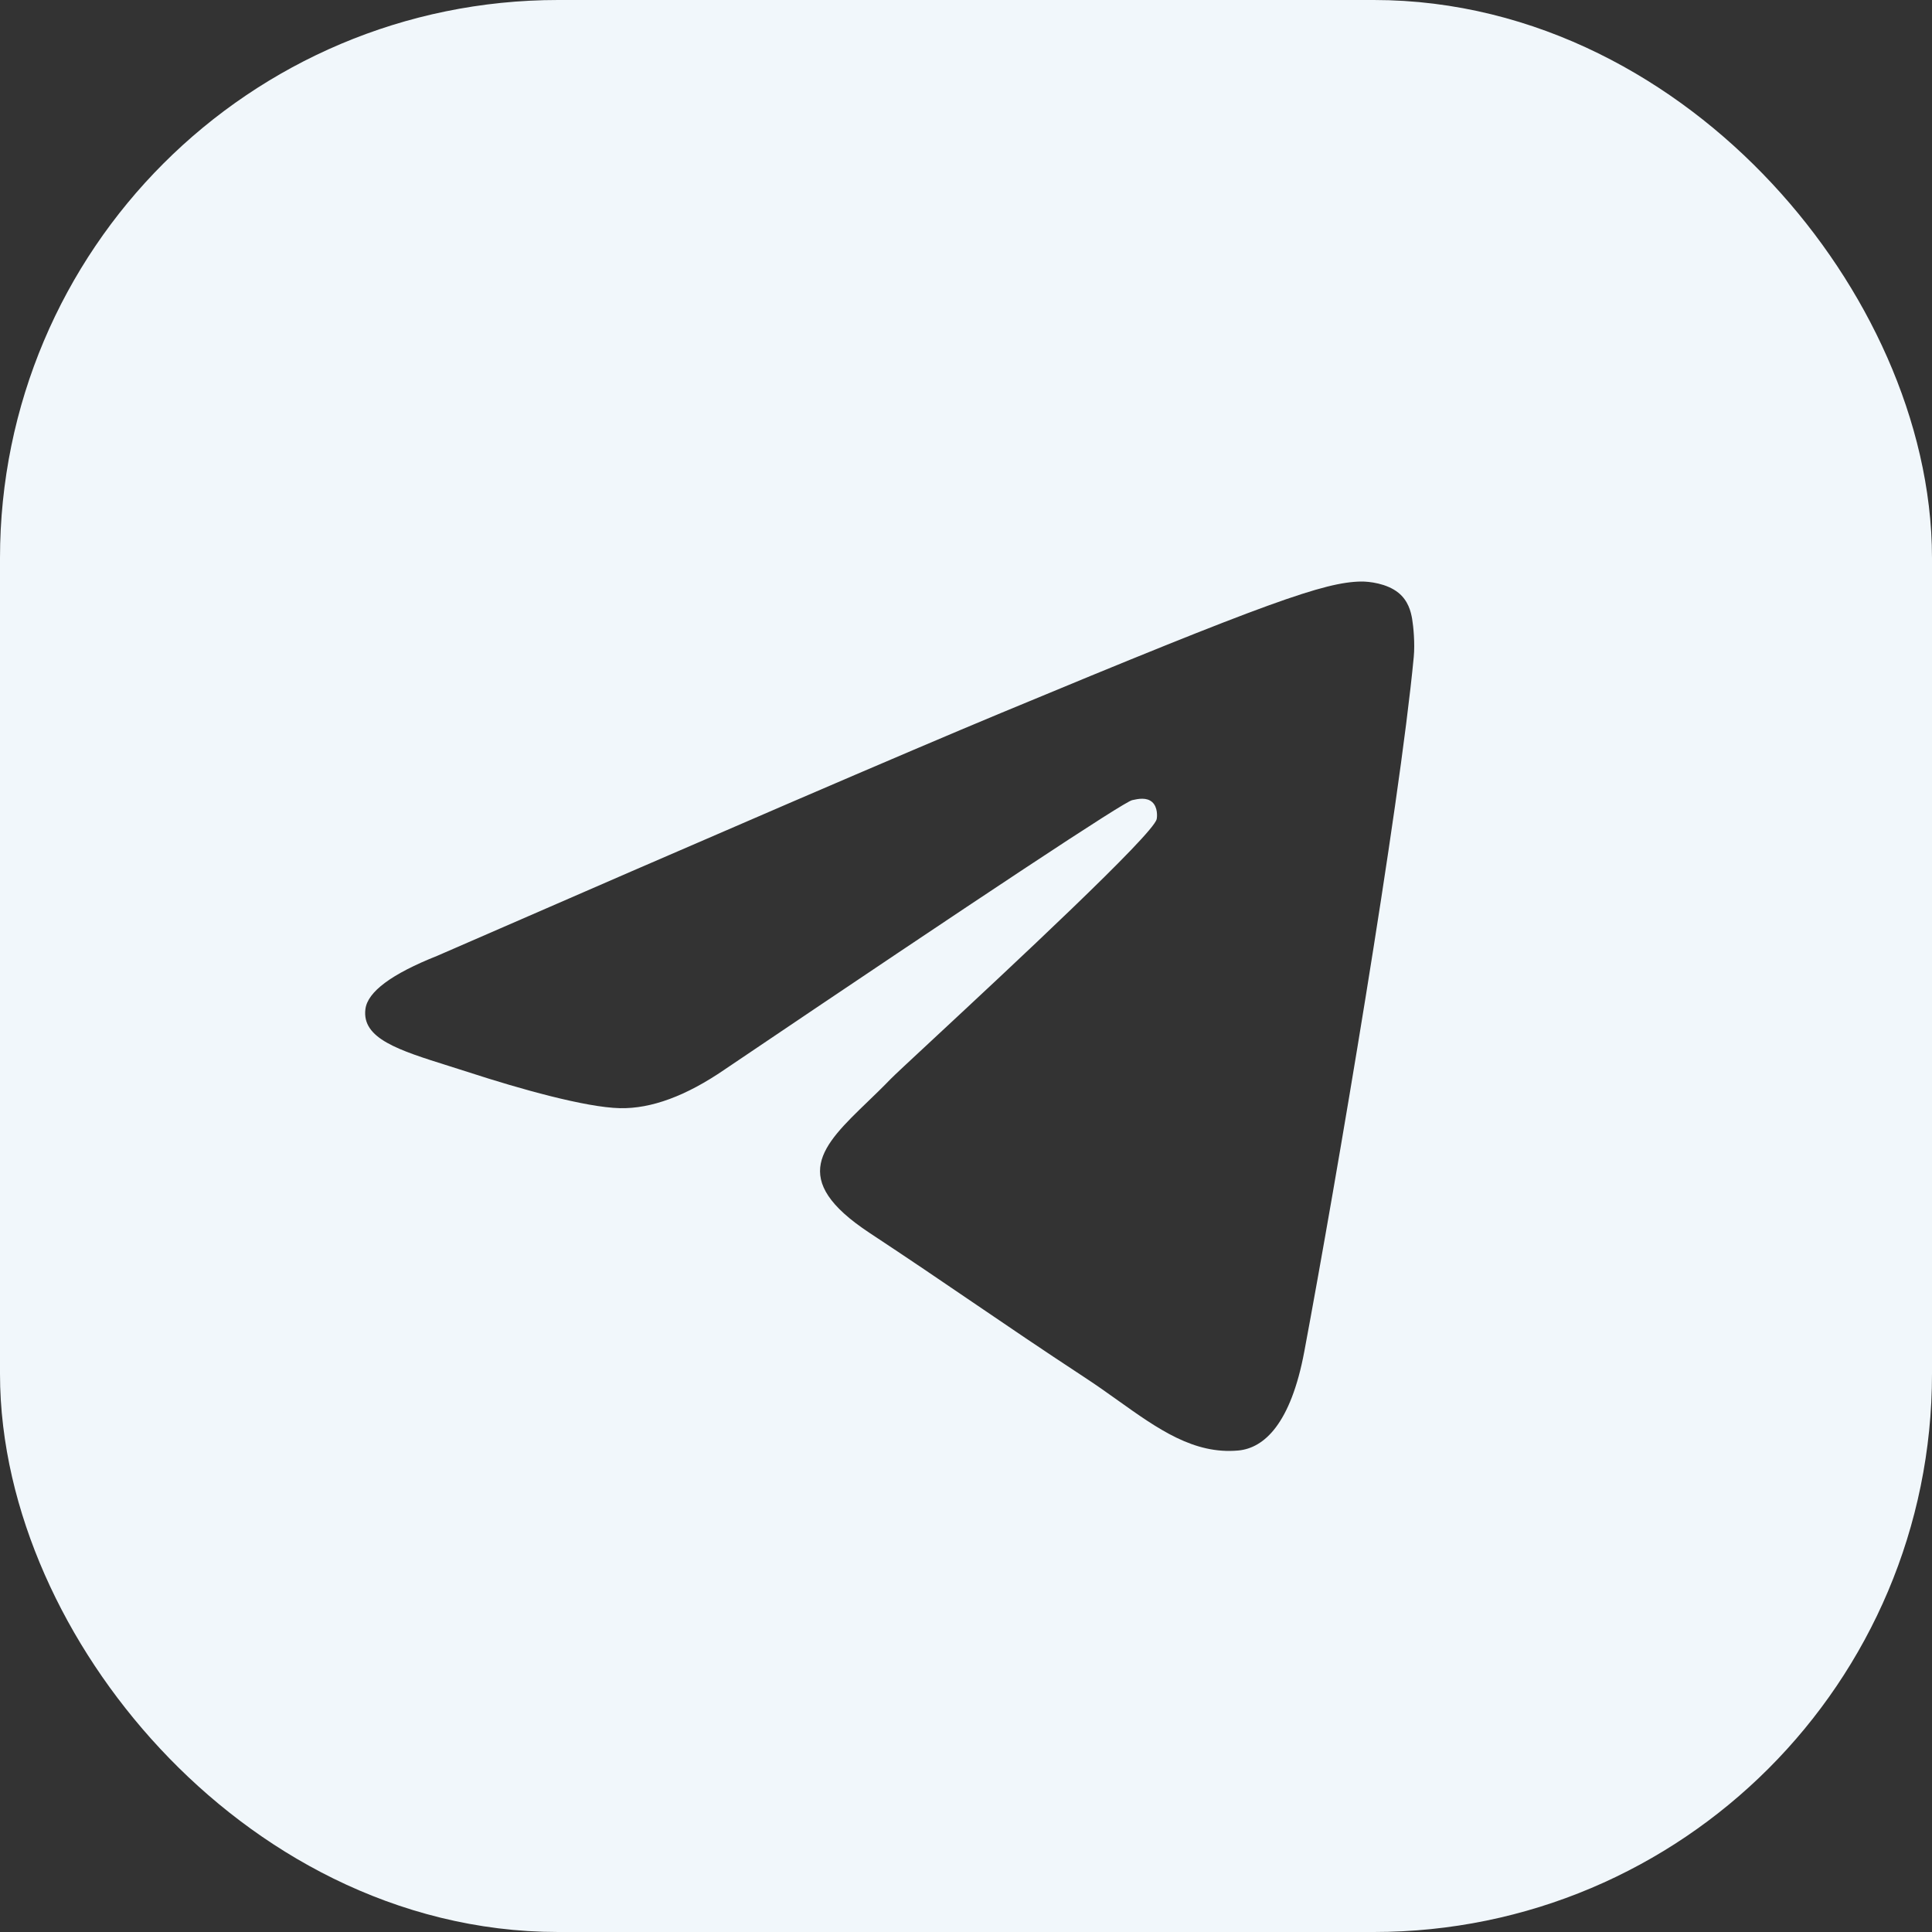
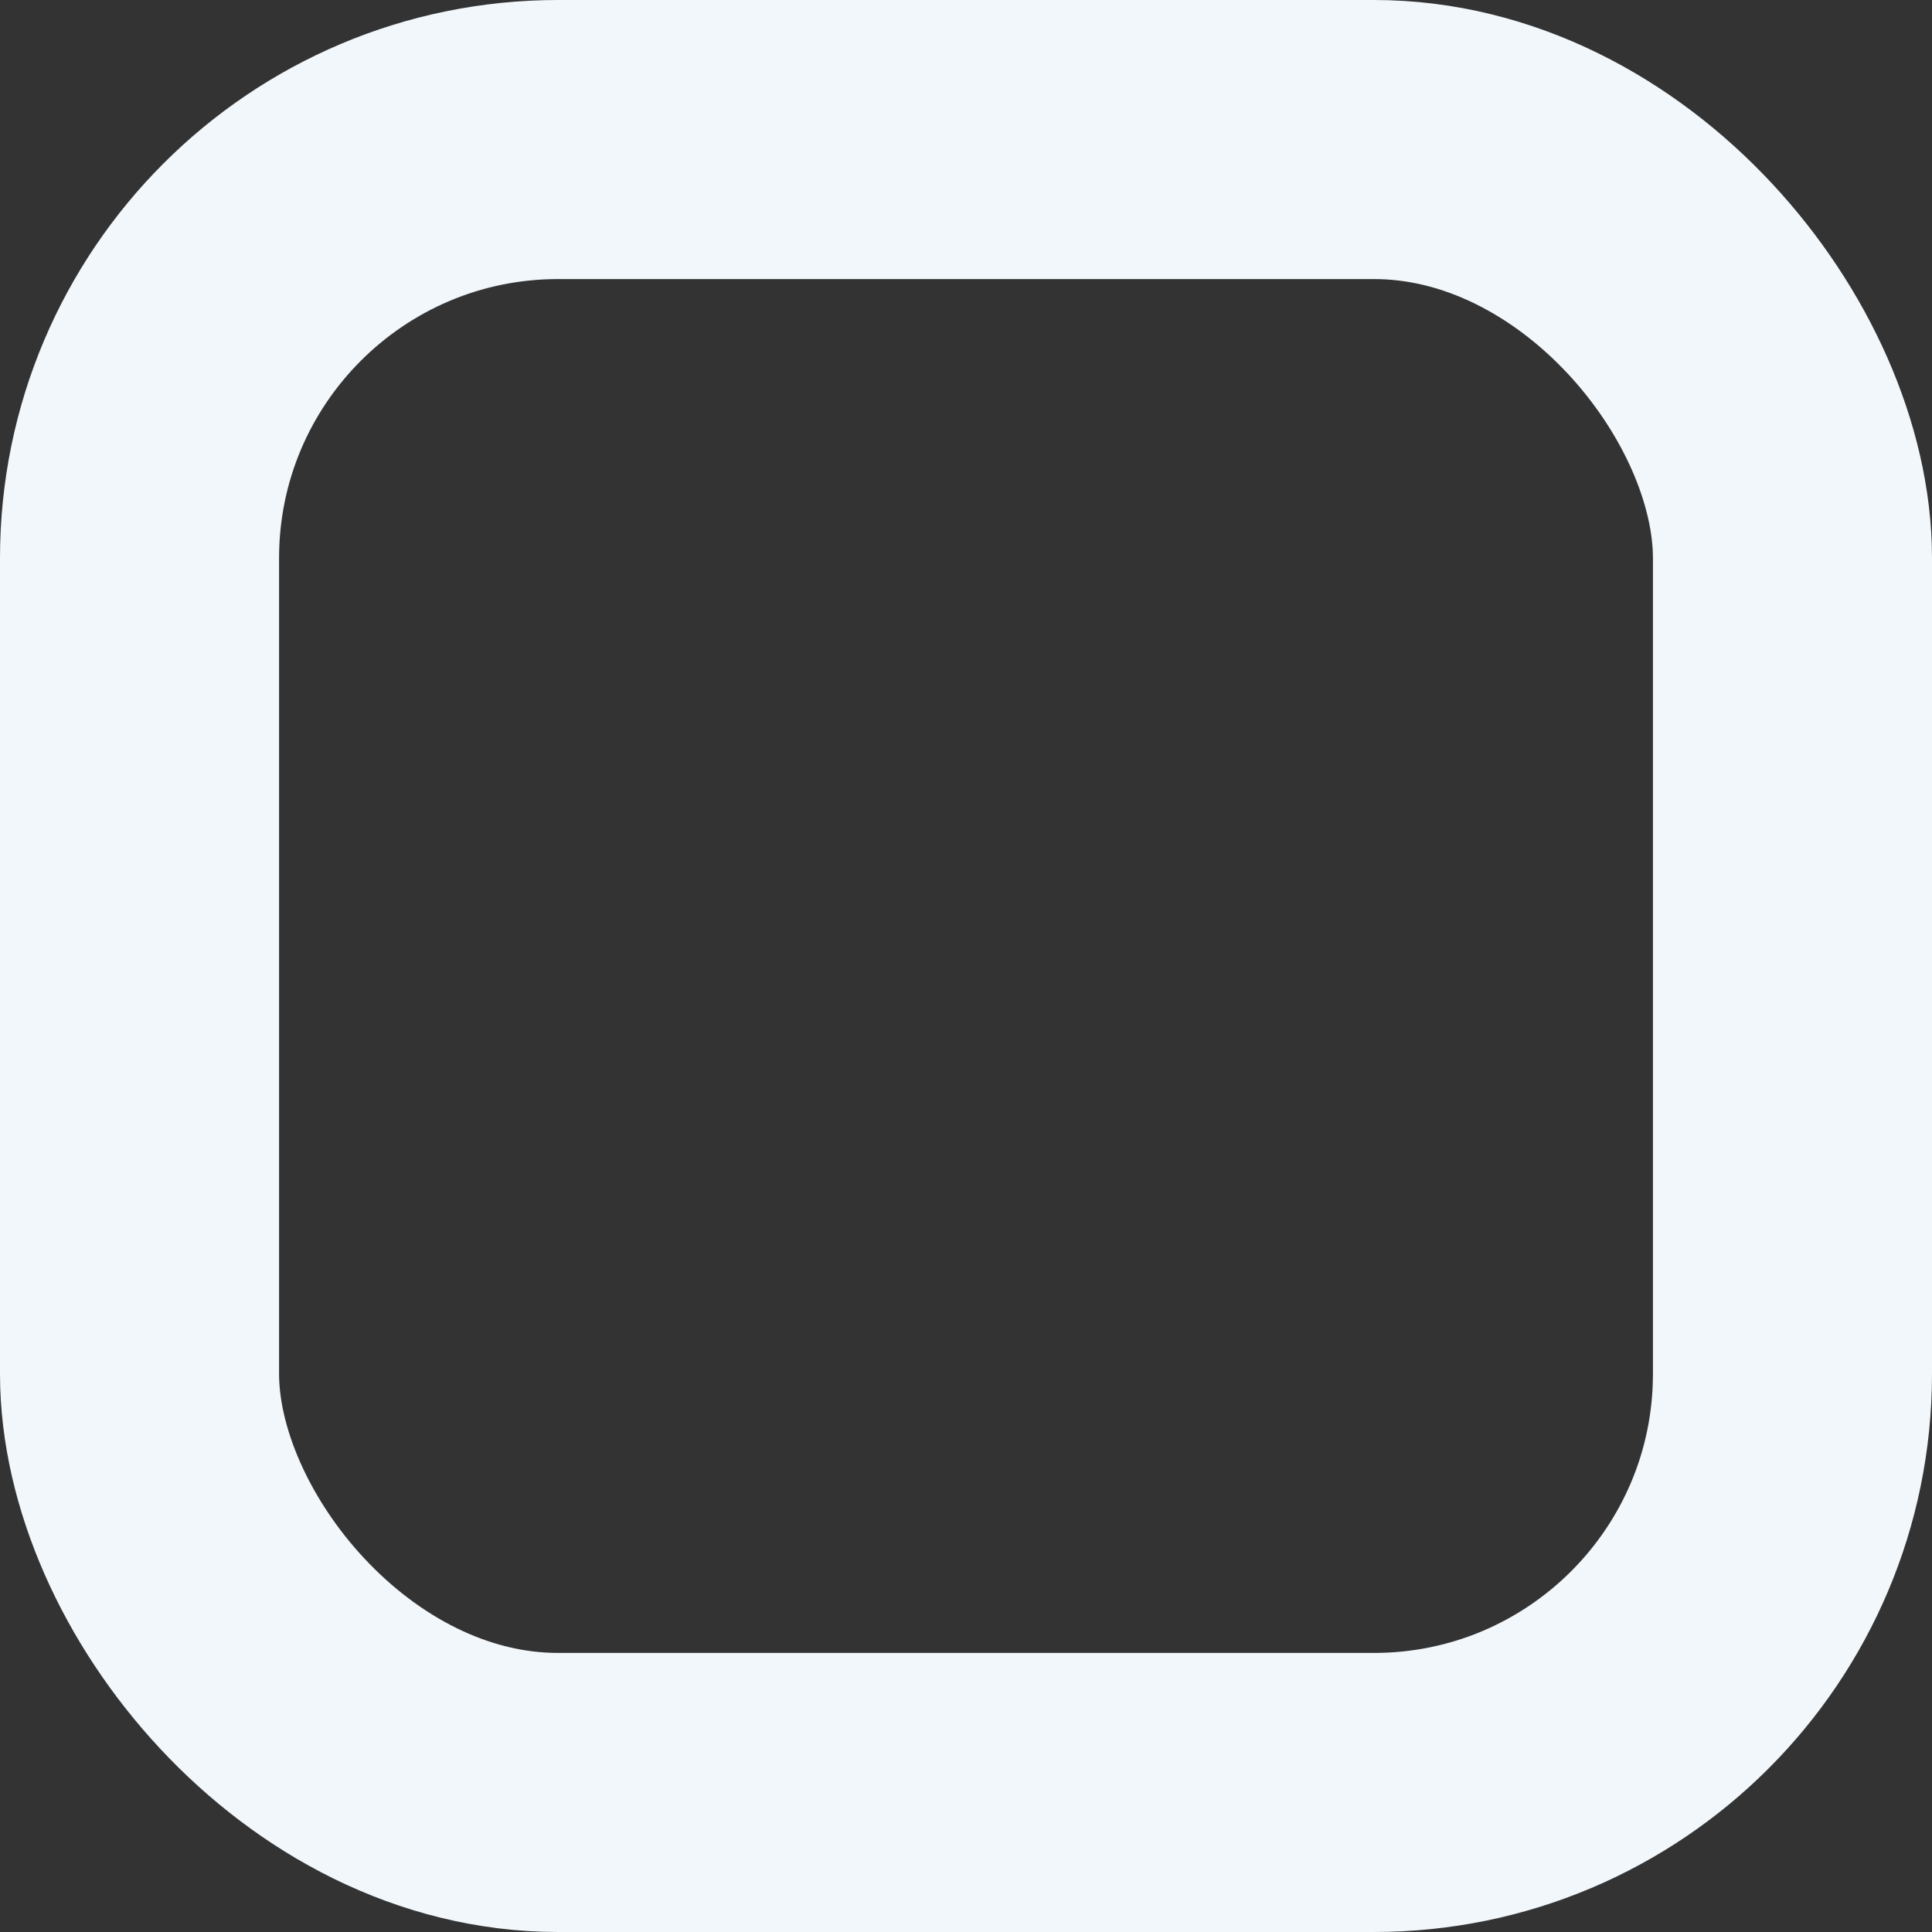
<svg xmlns="http://www.w3.org/2000/svg" width="90" height="90" viewBox="0 0 90 90" fill="none">
  <rect x="0" y="0" width="90" height="90" fill="#333333" stroke="none" />
  <g clip-path="url(#clip0_63_2855)">
-     <path fill-rule="evenodd" clip-rule="evenodd" d="M90 45C90 69.853 69.853 90 45 90C20.147 90 0 69.853 0 45C0 20.147 20.147 0 45 0C69.853 0 90 20.147 90 45ZM46.613 33.221C42.236 35.041 33.488 38.809 20.37 44.525C18.239 45.372 17.123 46.201 17.022 47.011C16.85 48.381 18.565 48.92 20.901 49.654C21.218 49.754 21.547 49.858 21.885 49.967C24.182 50.714 27.273 51.588 28.88 51.623C30.337 51.654 31.964 51.053 33.76 49.82C46.017 41.546 52.344 37.364 52.741 37.274C53.021 37.211 53.41 37.131 53.673 37.364C53.936 37.598 53.91 38.041 53.882 38.16C53.712 38.884 46.98 45.143 43.497 48.382C42.411 49.391 41.64 50.108 41.483 50.271C41.13 50.638 40.77 50.984 40.425 51.317C38.29 53.375 36.69 54.918 40.514 57.438C42.351 58.649 43.822 59.65 45.289 60.649C46.891 61.74 48.489 62.828 50.556 64.184C51.083 64.529 51.586 64.888 52.076 65.237C53.94 66.566 55.615 67.76 57.685 67.57C58.887 67.459 60.129 66.329 60.76 62.956C62.251 54.987 65.181 37.719 65.858 30.604C65.918 29.98 65.843 29.182 65.783 28.832C65.723 28.482 65.598 27.983 65.143 27.613C64.603 27.176 63.771 27.084 63.399 27.09C61.706 27.12 59.11 28.023 46.613 33.221Z" fill="#F1F7FB" />
-   </g>
+     </g>
  <rect x="6.5" y="6.5" width="77" height="77" rx="19.5" stroke="#F1F7FB" stroke-width="13" />
  <defs>
    <clipPath id="clip0_63_2855">
-       <rect width="90" height="90" rx="26" fill="white" />
-     </clipPath>
+       </clipPath>
  </defs>
</svg>